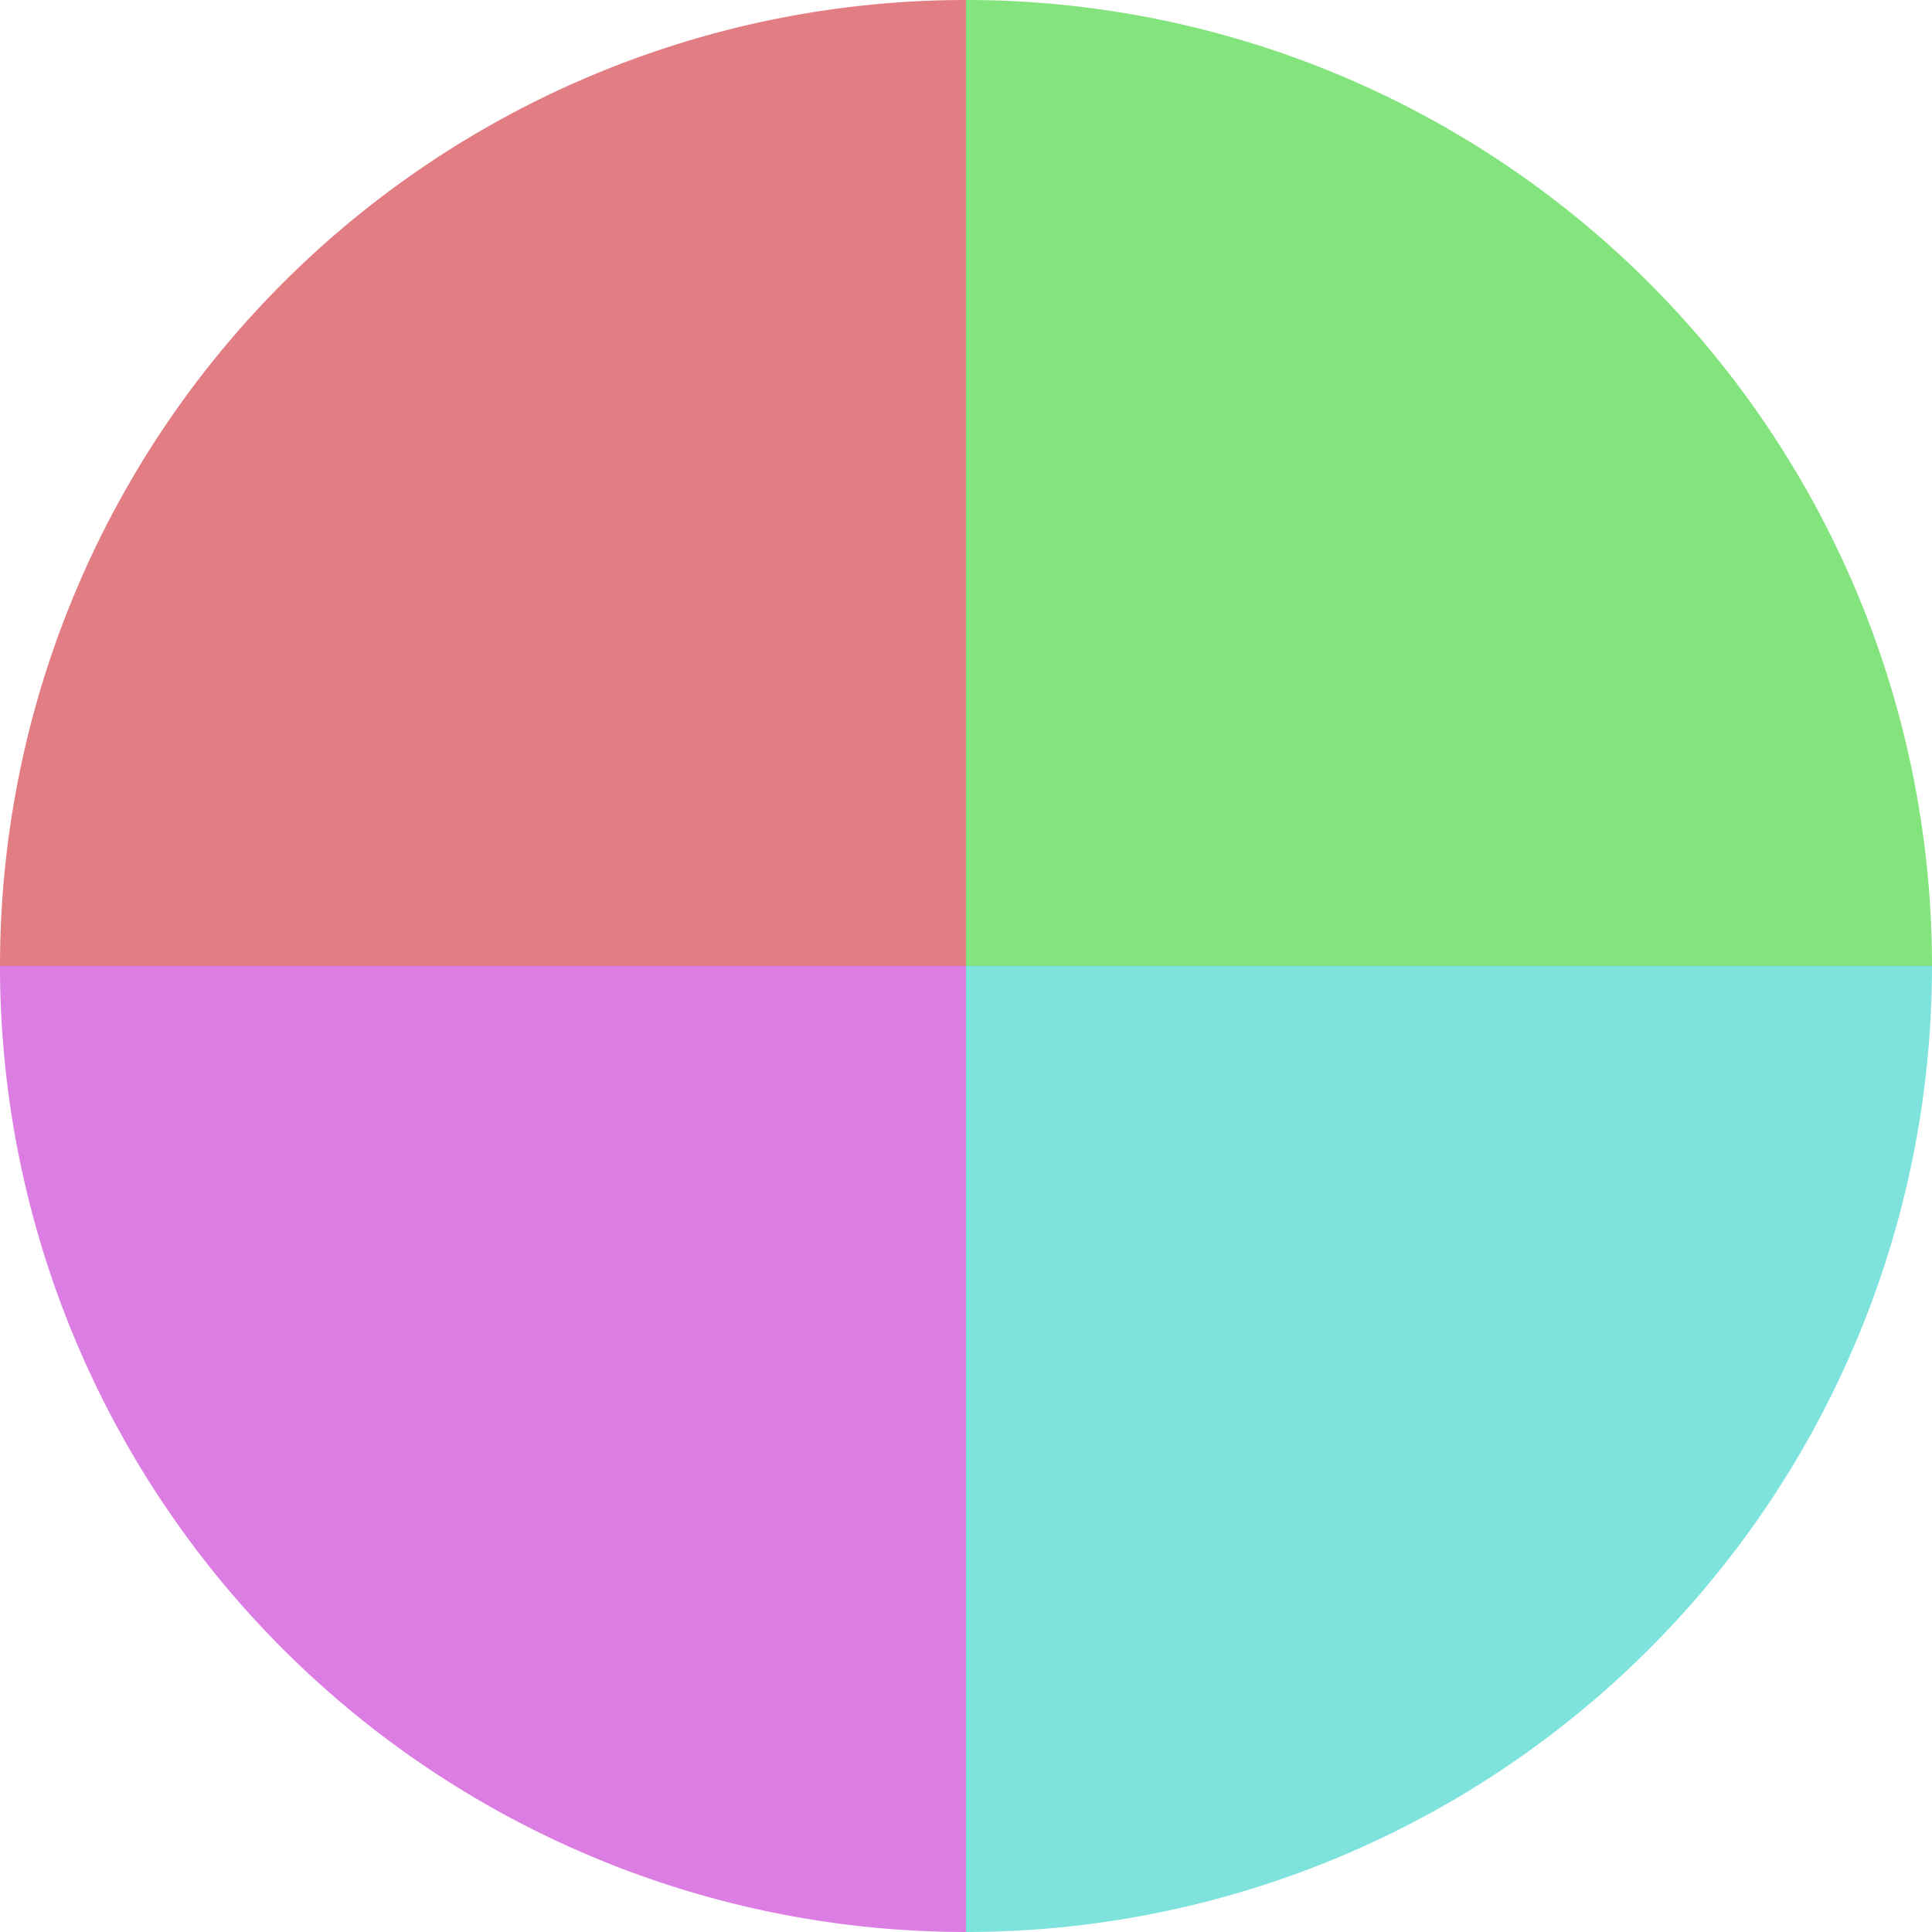
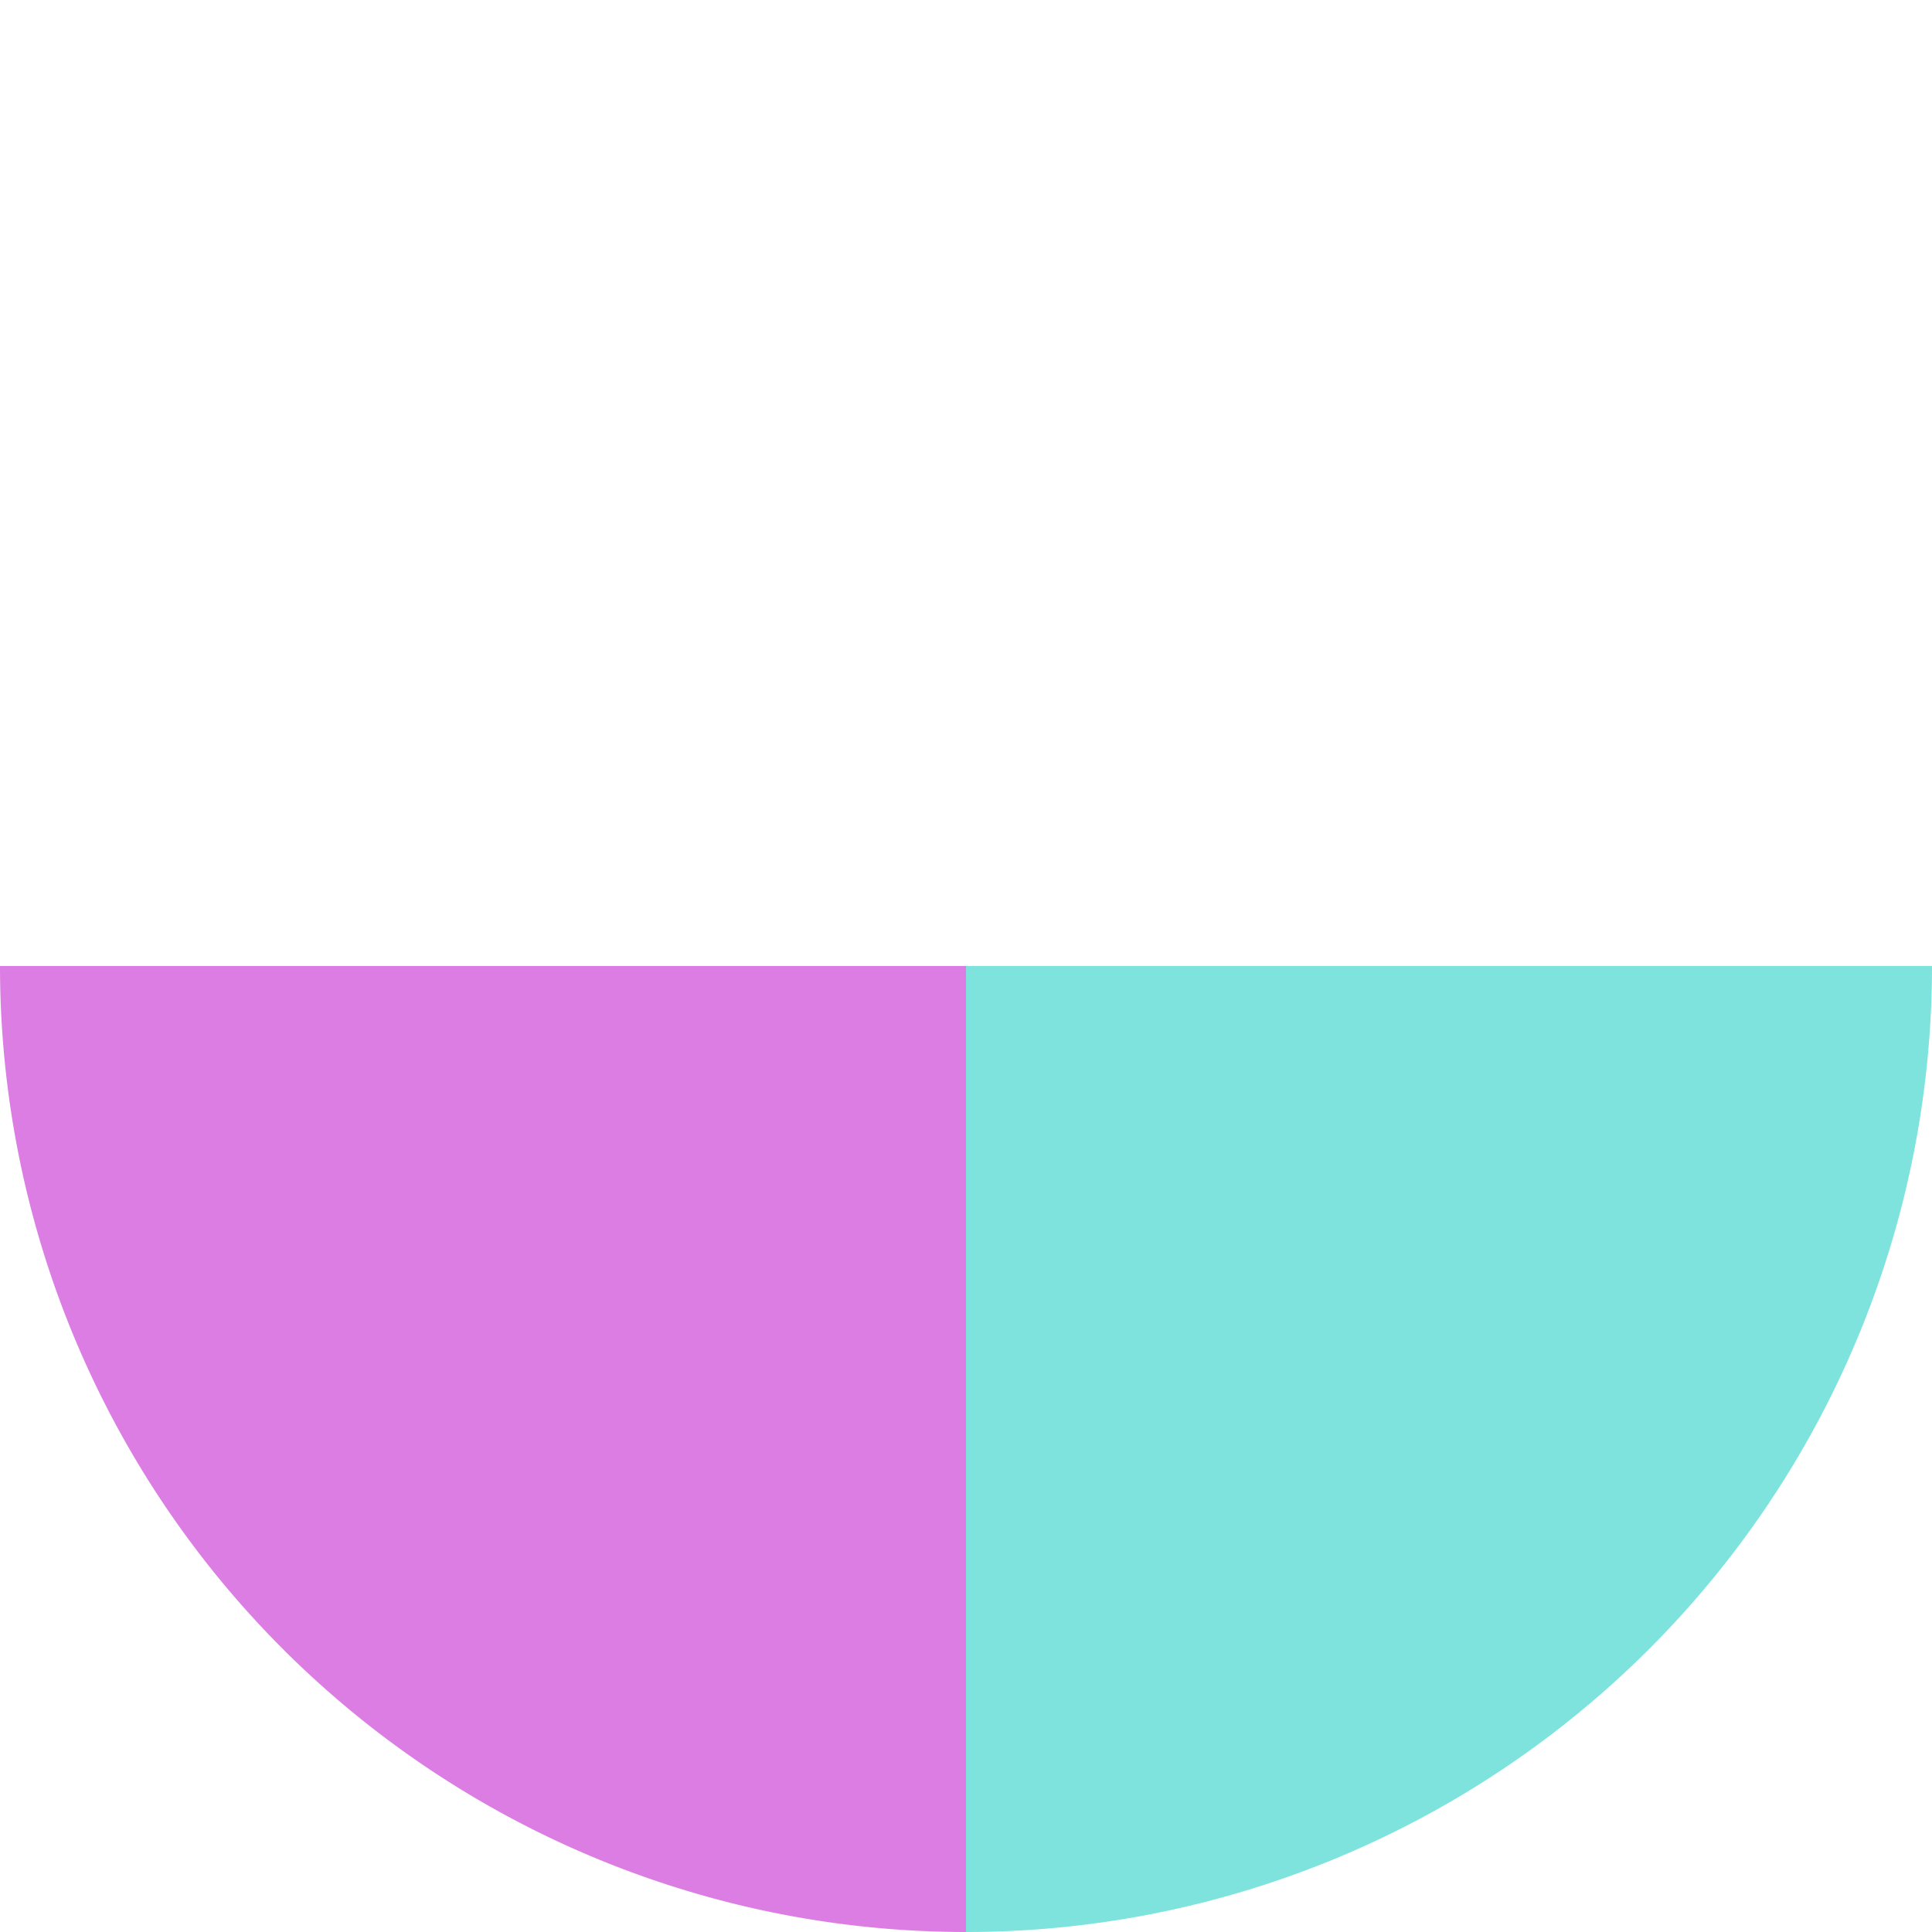
<svg xmlns="http://www.w3.org/2000/svg" width="500" height="500" viewBox="-1 -1 2 2">
-   <path d="M 0 -1               A 1,1 0 0,1 1 0             L 0,0              z" fill="#83e37d" />
-   <path d="M 1 0               A 1,1 0 0,1 0 1             L 0,0              z" fill="#7de3dc" />
+   <path d="M 1 0               A 1,1 0 0,1 0 1             L 0,0              " fill="#7de3dc" />
  <path d="M 0 1               A 1,1 0 0,1 -1 0             L 0,0              z" fill="#dc7de3" />
-   <path d="M -1 0               A 1,1 0 0,1 -0 -1             L 0,0              z" fill="#e37d84" />
</svg>